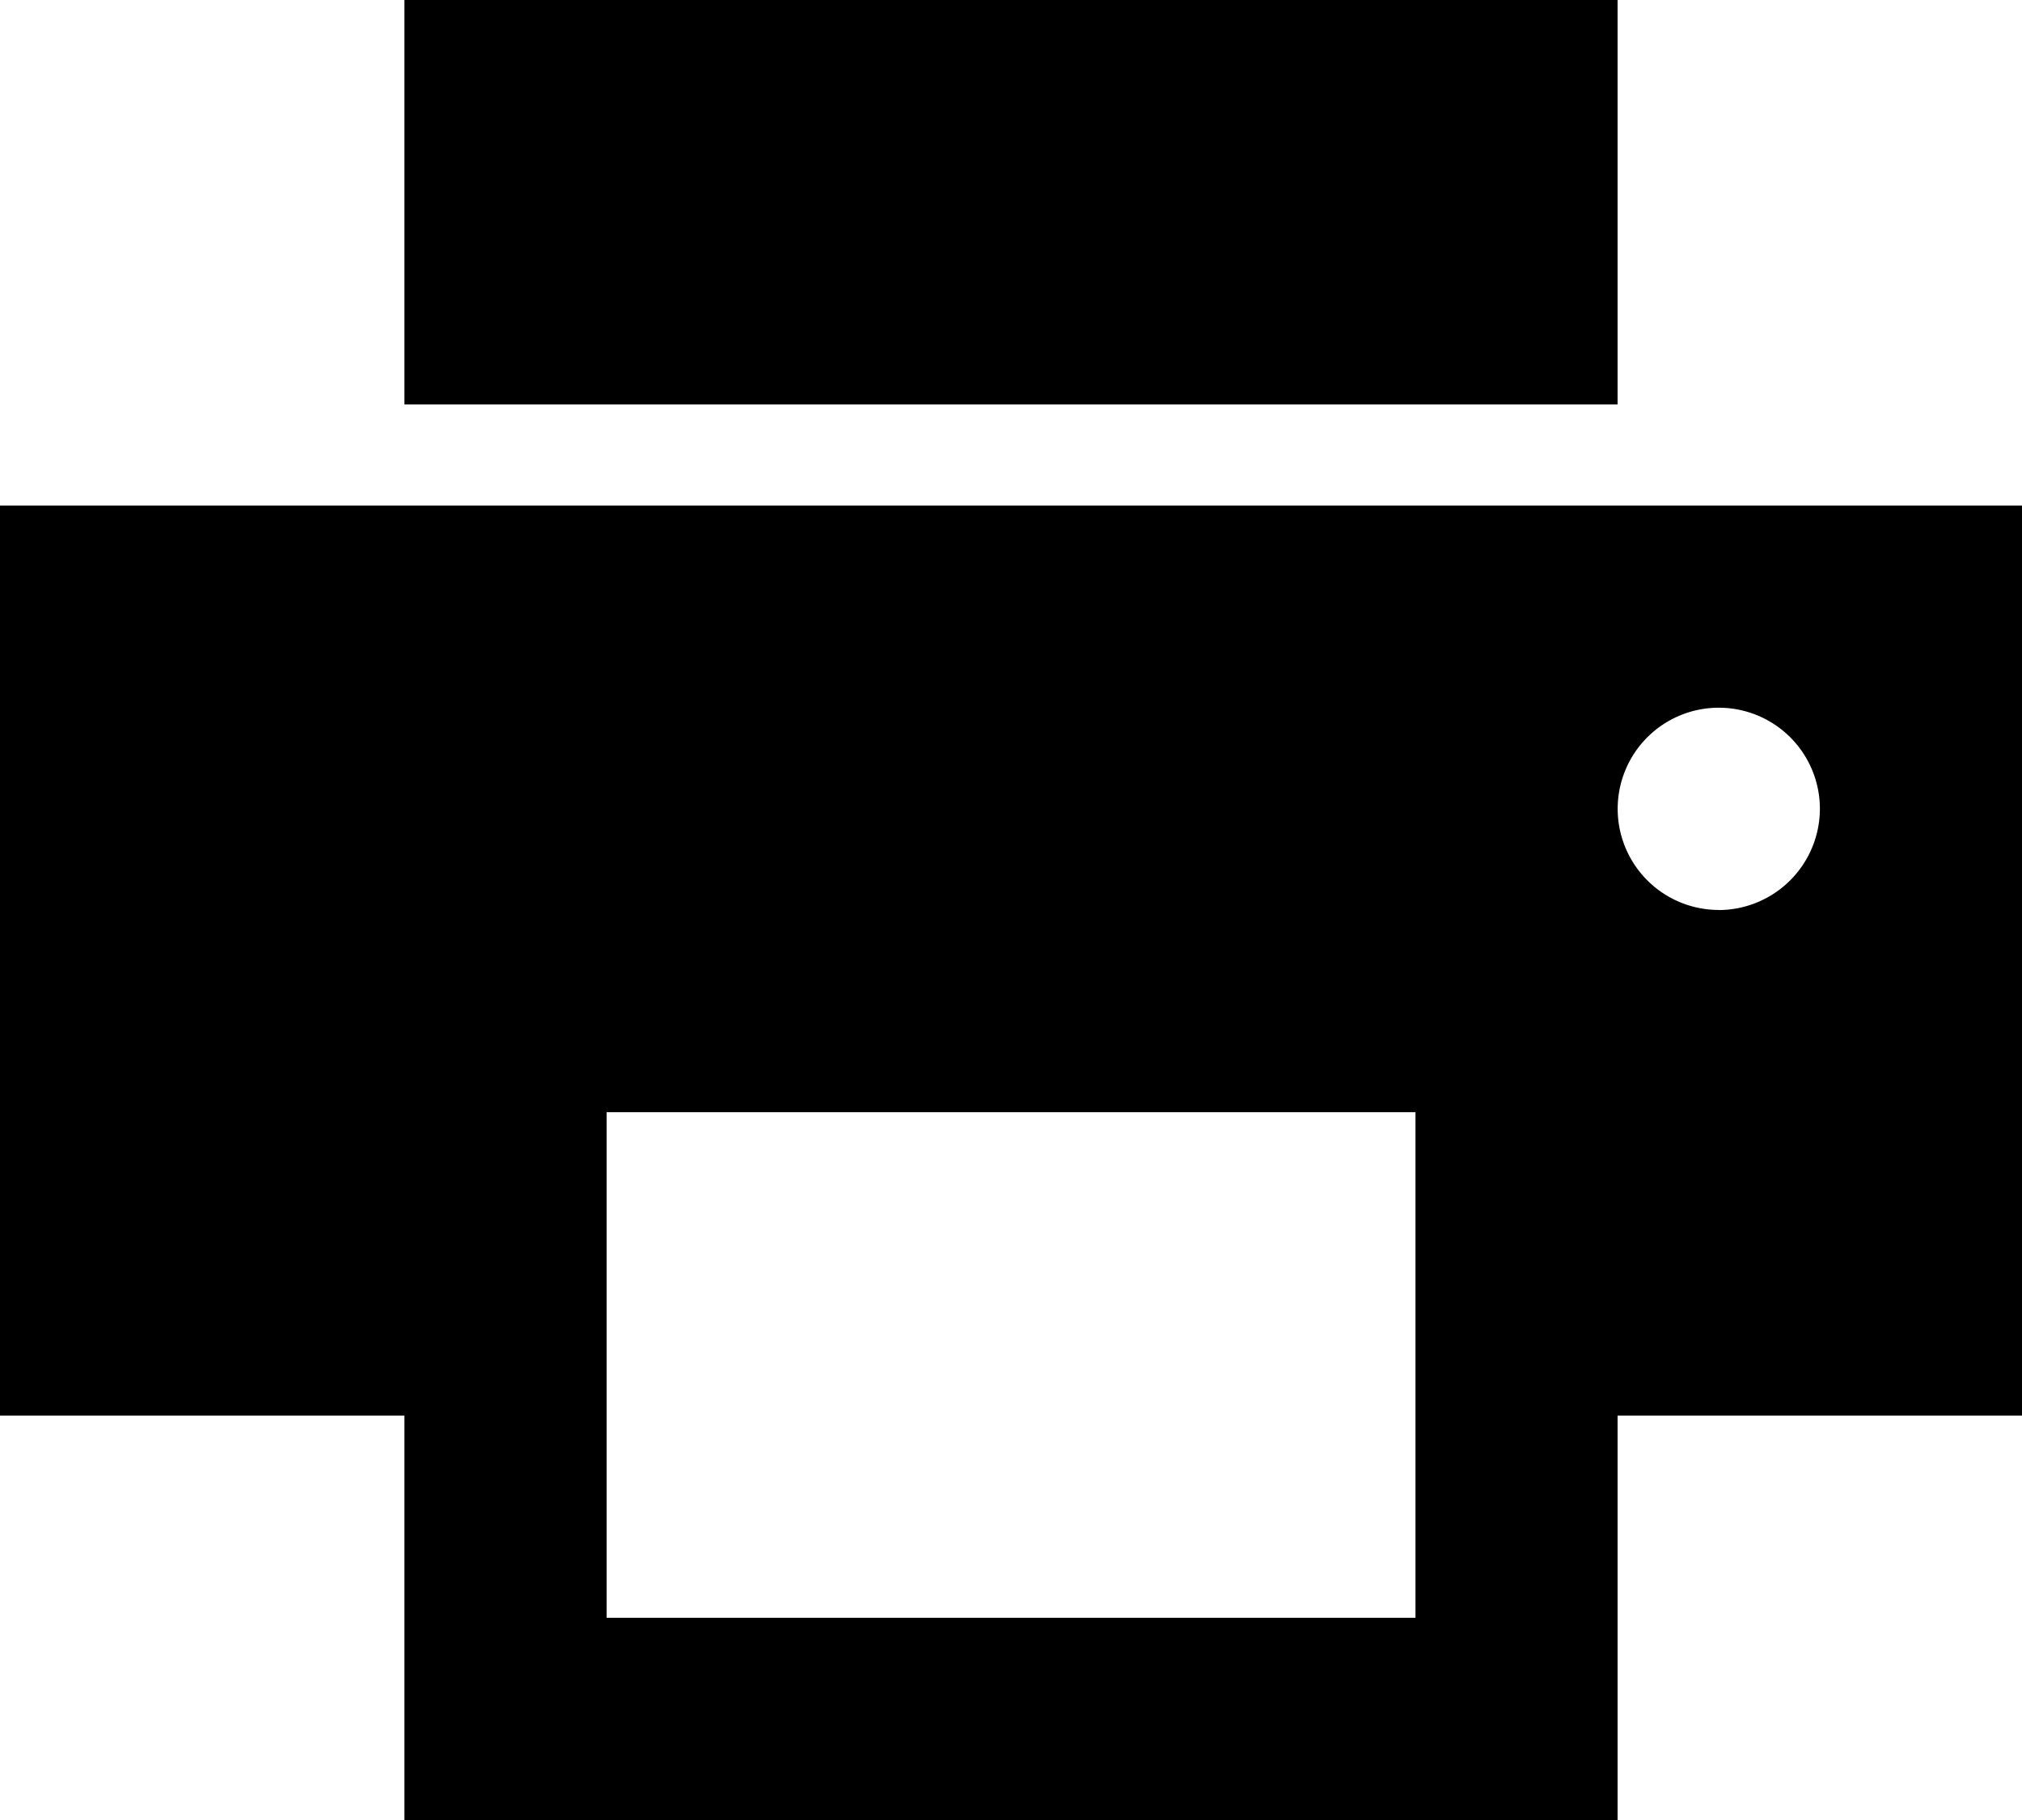
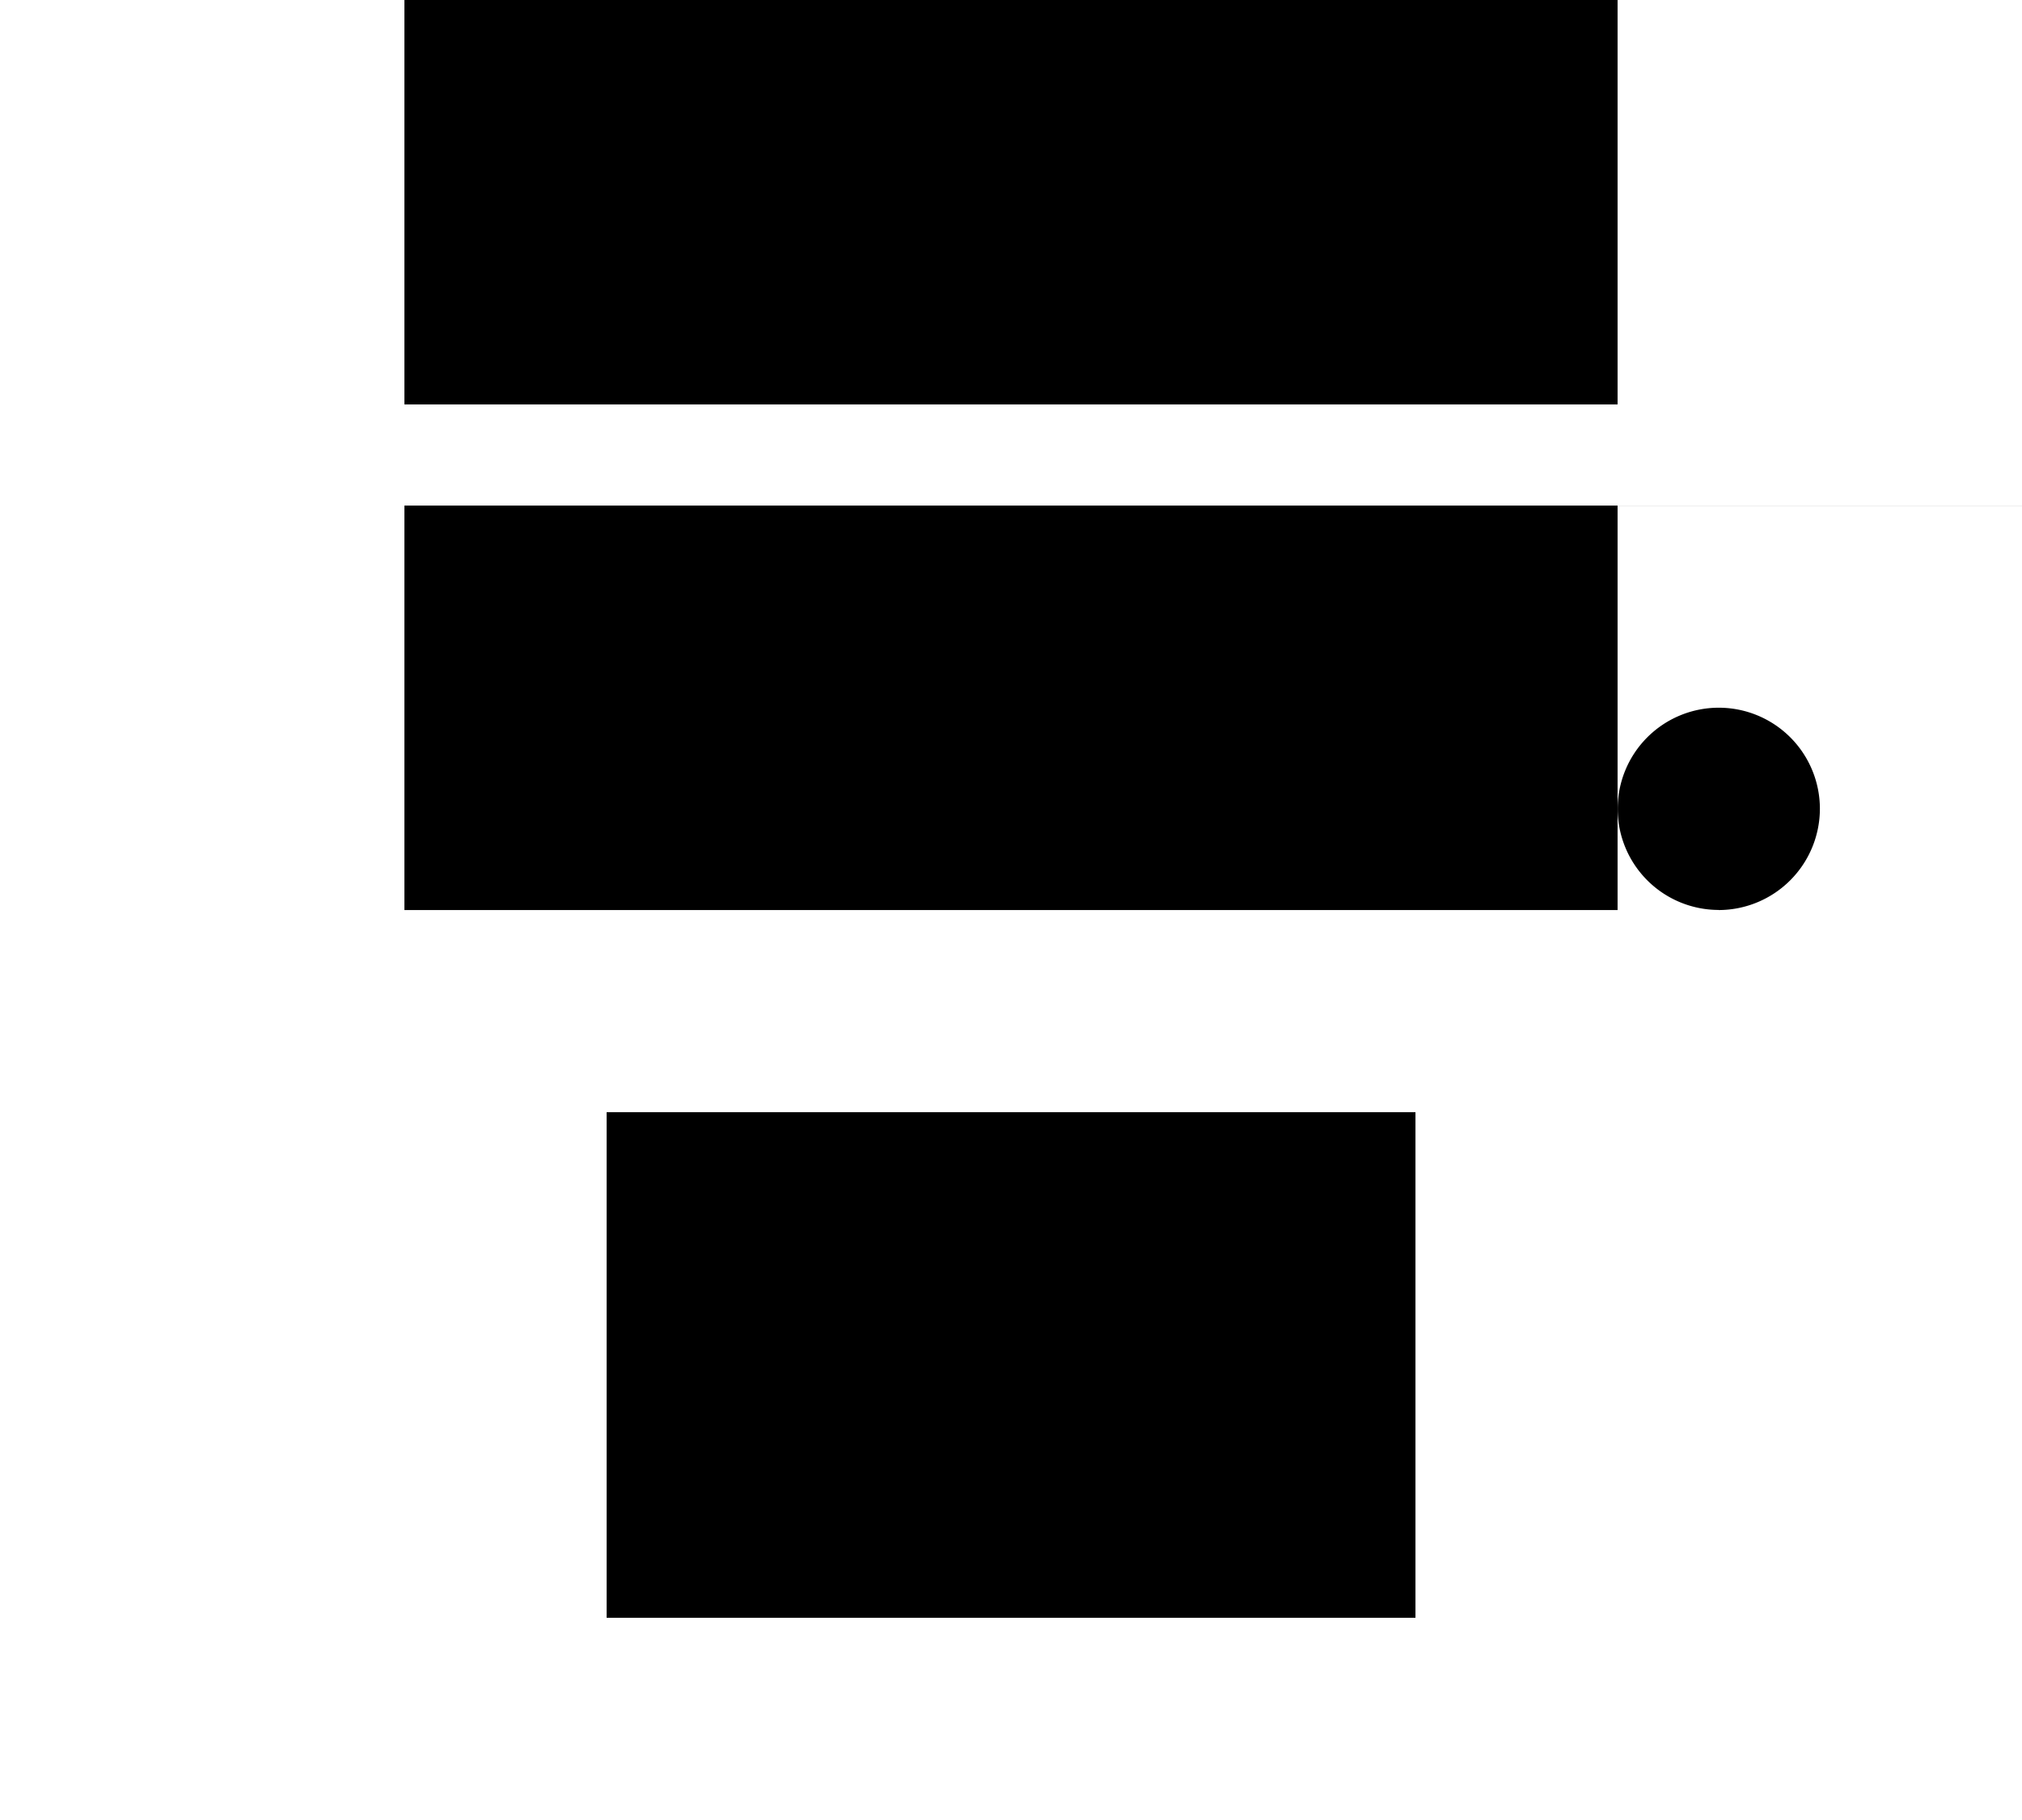
<svg xmlns="http://www.w3.org/2000/svg" width="19.799" height="17.819" viewBox="0 0 19.799 17.819">
-   <path id="패스_886" data-name="패스 886" d="M21.8,7.95H2v8.91H5.96v3.96H17.839v-3.96H21.8Zm-5.94,10.889H7.94v-4.95h7.92Zm2.97-6.93a.99.99,0,1,1,.99-.99A.993.993,0,0,1,18.829,11.91ZM17.839,3H5.96V6.96H17.839Z" transform="translate(-2 -3)" />
+   <path id="패스_886" data-name="패스 886" d="M21.8,7.95H2H5.96v3.96H17.839v-3.96H21.8Zm-5.94,10.889H7.94v-4.95h7.92Zm2.97-6.93a.99.99,0,1,1,.99-.99A.993.993,0,0,1,18.829,11.91ZM17.839,3H5.96V6.96H17.839Z" transform="translate(-2 -3)" />
</svg>